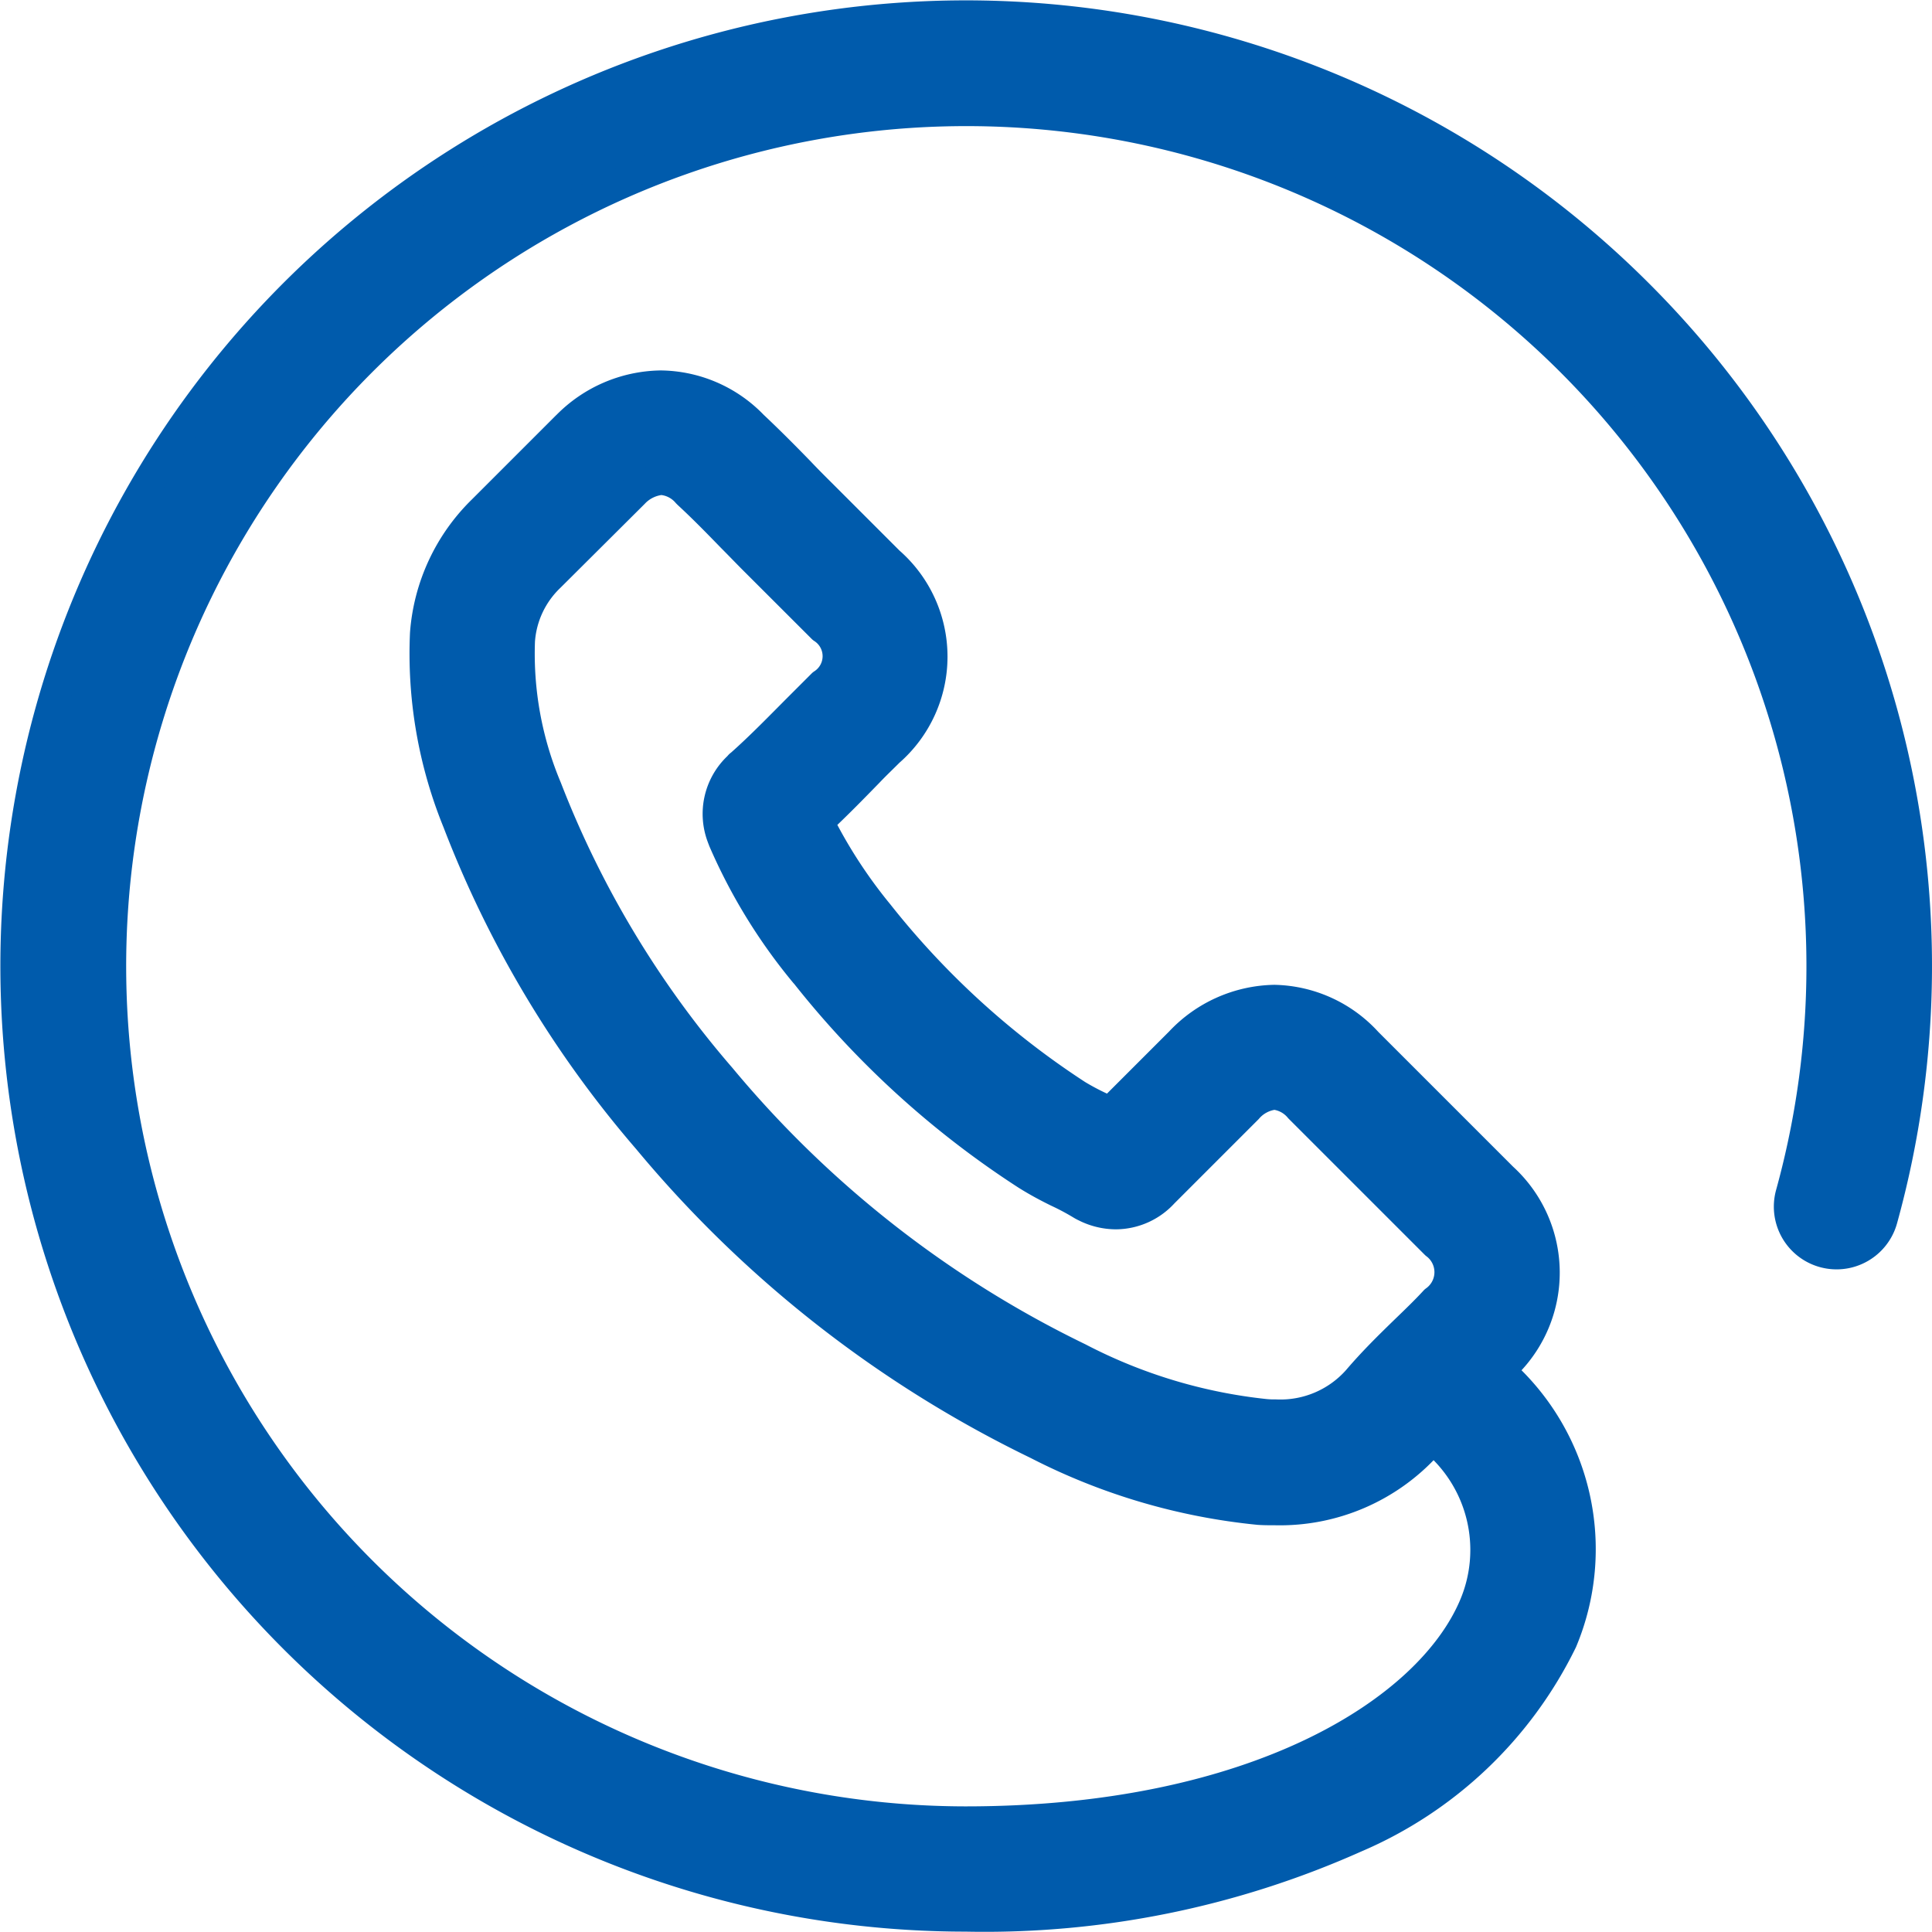
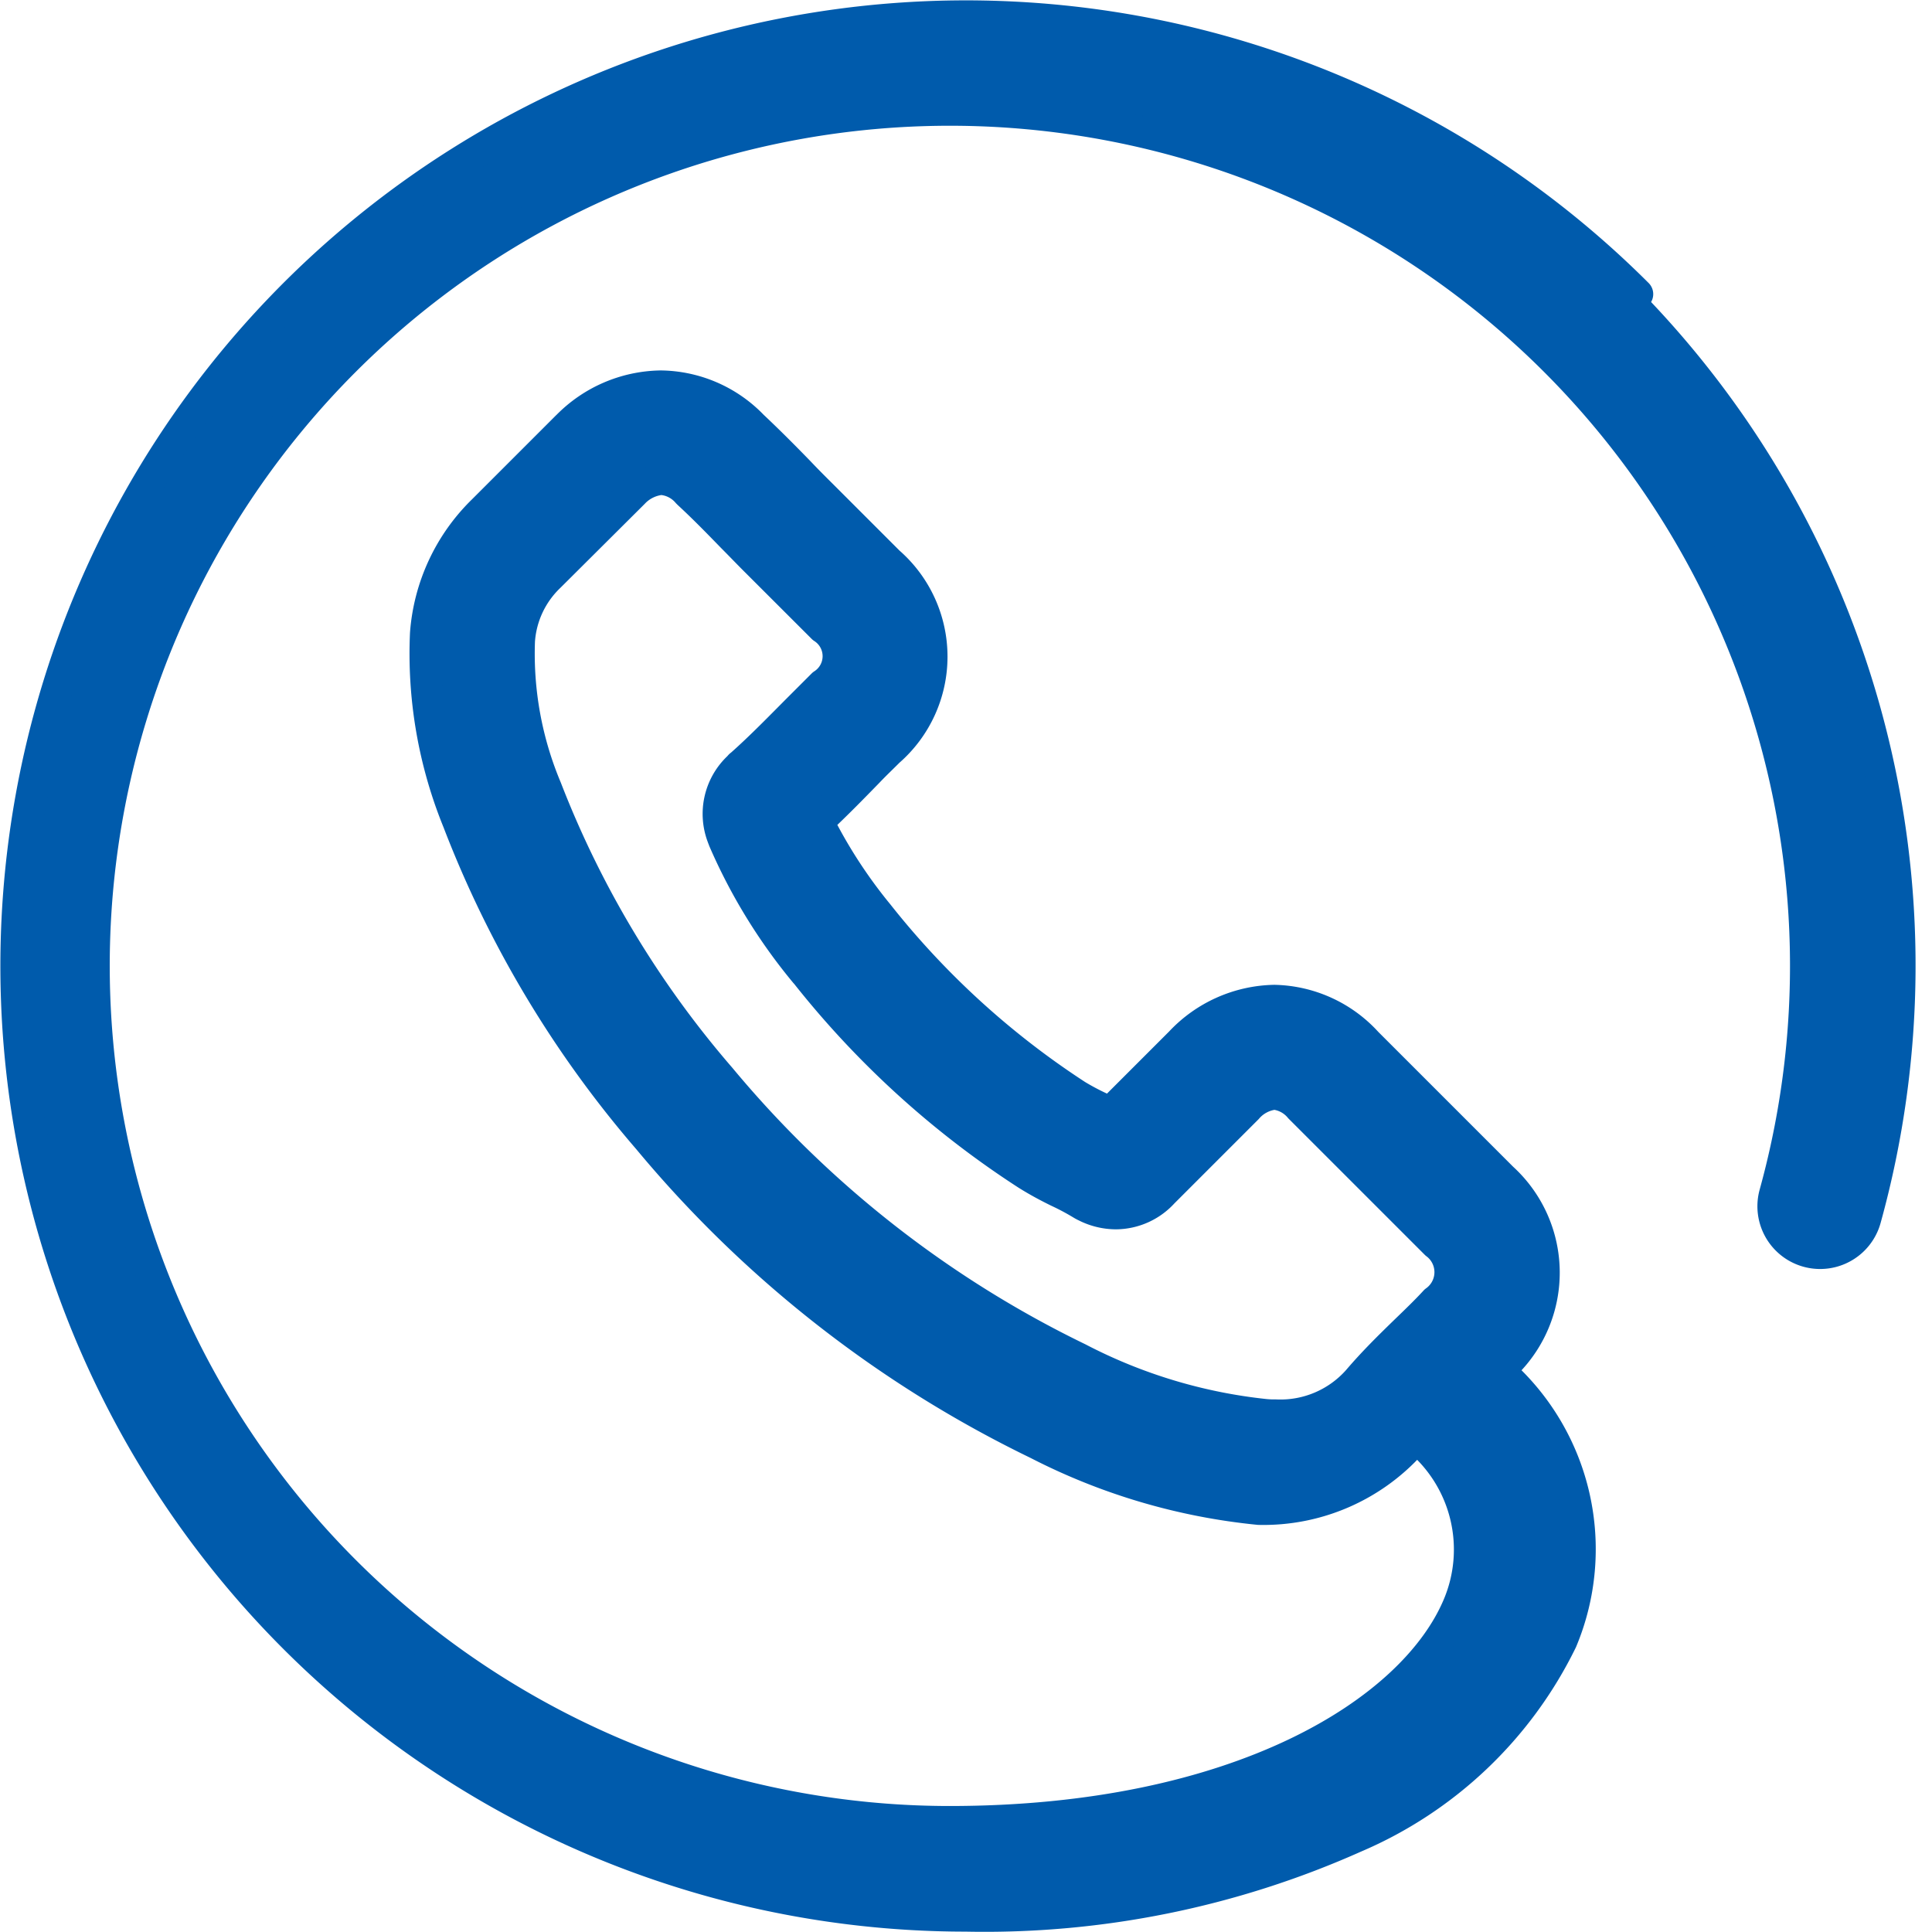
<svg xmlns="http://www.w3.org/2000/svg" id="レイヤー_1" data-name="レイヤー 1" viewBox="0 0 31.512 31.506">
  <defs>
    <style>
      .cls-1 {
        fill: #005bac;
        stroke: #005bac;
        stroke-linecap: round;
        stroke-linejoin: round;
        stroke-width: 0.512px;
      }
    </style>
  </defs>
  <title>ai-pc-footer-tel</title>
-   <path class="cls-1" d="M512.045,373.21a15.494,15.494,0,1,0-10.956,26.453,14.806,14.806,0,0,0,6.339-1.282,6.664,6.664,0,0,0,3.38-3.208,3.866,3.866,0,0,0-.976-4.362l-.044-.045a.626.626,0,0,1,.064-.064,2.088,2.088,0,0,0-.013-3.074l-2.207-2.207a2.1,2.1,0,0,0-1.511-.689,2.154,2.154,0,0,0-1.531.682l-1.148,1.148c-.058-.032-.109-.057-.166-.083a3.959,3.959,0,0,1-.376-.2,13.53,13.53,0,0,1-3.24-2.953,8.089,8.089,0,0,1-.982-1.512c.287-.268.555-.542.816-.81.109-.115.223-.223.338-.338a2.046,2.046,0,0,0,0-3.086l-1.091-1.091c-.128-.127-.249-.248-.37-.376-.242-.249-.491-.5-.759-.752a2.113,2.113,0,0,0-1.5-.65,2.177,2.177,0,0,0-1.518.65l-.013.012-1.371,1.371a3.129,3.129,0,0,0-.931,2,7.258,7.258,0,0,0,.529,3.068,17.531,17.531,0,0,0,3.1,5.178,19.063,19.063,0,0,0,6.352,4.974,10.047,10.047,0,0,0,3.609,1.065c.089.006.179.006.268.006a3.233,3.233,0,0,0,2.474-1.065l.026-.026a.746.746,0,0,1,.07-.077l.038.038a2.343,2.343,0,0,1,.644,2.7c-.733,1.741-3.584,3.527-8.3,3.527a13.959,13.959,0,1,1,13.463-10.242.767.767,0,1,0,1.479.408,15.479,15.479,0,0,0-3.986-15.088Zm-4.566,17.723a1.687,1.687,0,0,1-1.339.561,1.513,1.513,0,0,1-.172-.007,8.52,8.52,0,0,1-3.042-.918A17.536,17.536,0,0,1,497.09,386a16.1,16.1,0,0,1-2.844-4.726,5.667,5.667,0,0,1-.44-2.41,1.6,1.6,0,0,1,.491-1.046l1.371-1.365a.716.716,0,0,1,.453-.223.619.619,0,0,1,.428.217l.019.019c.242.223.472.459.714.708.127.127.255.262.383.389l1.091,1.09a.549.549,0,0,1,0,.925l-.344.344c-.338.338-.65.663-.995.969-.013.006-.019.019-.032.032a1.045,1.045,0,0,0-.262,1.142c.006.019.013.032.019.051a8.966,8.966,0,0,0,1.327,2.162l.007.006a14.919,14.919,0,0,0,3.609,3.284c.172.108.344.2.51.281a4,4,0,0,1,.376.2.691.691,0,0,0,.07.038,1.1,1.1,0,0,0,.5.121,1.05,1.05,0,0,0,.765-.344l1.371-1.371a.683.683,0,0,1,.446-.236.622.622,0,0,1,.414.223l2.219,2.219a.579.579,0,0,1-.013.937l-.006.007c-.147.159-.306.312-.478.478-.255.248-.523.51-.778.81Zm0,0" transform="translate(-485.336 -368.413)" />
+   <path class="cls-1" d="M512.045,373.21a15.494,15.494,0,1,0-10.956,26.453,14.806,14.806,0,0,0,6.339-1.282,6.664,6.664,0,0,0,3.38-3.208,3.866,3.866,0,0,0-.976-4.362l-.044-.045a.626.626,0,0,1,.064-.064,2.088,2.088,0,0,0-.013-3.074l-2.207-2.207a2.1,2.1,0,0,0-1.511-.689,2.154,2.154,0,0,0-1.531.682l-1.148,1.148c-.058-.032-.109-.057-.166-.083a3.959,3.959,0,0,1-.376-.2,13.53,13.53,0,0,1-3.24-2.953,8.089,8.089,0,0,1-.982-1.512c.287-.268.555-.542.816-.81.109-.115.223-.223.338-.338a2.046,2.046,0,0,0,0-3.086l-1.091-1.091c-.128-.127-.249-.248-.37-.376-.242-.249-.491-.5-.759-.752a2.113,2.113,0,0,0-1.5-.65,2.177,2.177,0,0,0-1.518.65l-.013.012-1.371,1.371a3.129,3.129,0,0,0-.931,2,7.258,7.258,0,0,0,.529,3.068,17.531,17.531,0,0,0,3.1,5.178,19.063,19.063,0,0,0,6.352,4.974,10.047,10.047,0,0,0,3.609,1.065a3.233,3.233,0,0,0,2.474-1.065l.026-.026a.746.746,0,0,1,.07-.077l.038.038a2.343,2.343,0,0,1,.644,2.7c-.733,1.741-3.584,3.527-8.3,3.527a13.959,13.959,0,1,1,13.463-10.242.767.767,0,1,0,1.479.408,15.479,15.479,0,0,0-3.986-15.088Zm-4.566,17.723a1.687,1.687,0,0,1-1.339.561,1.513,1.513,0,0,1-.172-.007,8.52,8.52,0,0,1-3.042-.918A17.536,17.536,0,0,1,497.09,386a16.1,16.1,0,0,1-2.844-4.726,5.667,5.667,0,0,1-.44-2.41,1.6,1.6,0,0,1,.491-1.046l1.371-1.365a.716.716,0,0,1,.453-.223.619.619,0,0,1,.428.217l.019.019c.242.223.472.459.714.708.127.127.255.262.383.389l1.091,1.09a.549.549,0,0,1,0,.925l-.344.344c-.338.338-.65.663-.995.969-.013.006-.019.019-.032.032a1.045,1.045,0,0,0-.262,1.142c.006.019.013.032.019.051a8.966,8.966,0,0,0,1.327,2.162l.007.006a14.919,14.919,0,0,0,3.609,3.284c.172.108.344.2.51.281a4,4,0,0,1,.376.2.691.691,0,0,0,.07.038,1.1,1.1,0,0,0,.5.121,1.05,1.05,0,0,0,.765-.344l1.371-1.371a.683.683,0,0,1,.446-.236.622.622,0,0,1,.414.223l2.219,2.219a.579.579,0,0,1-.013.937l-.006.007c-.147.159-.306.312-.478.478-.255.248-.523.51-.778.81Zm0,0" transform="translate(-485.336 -368.413)" />
</svg>